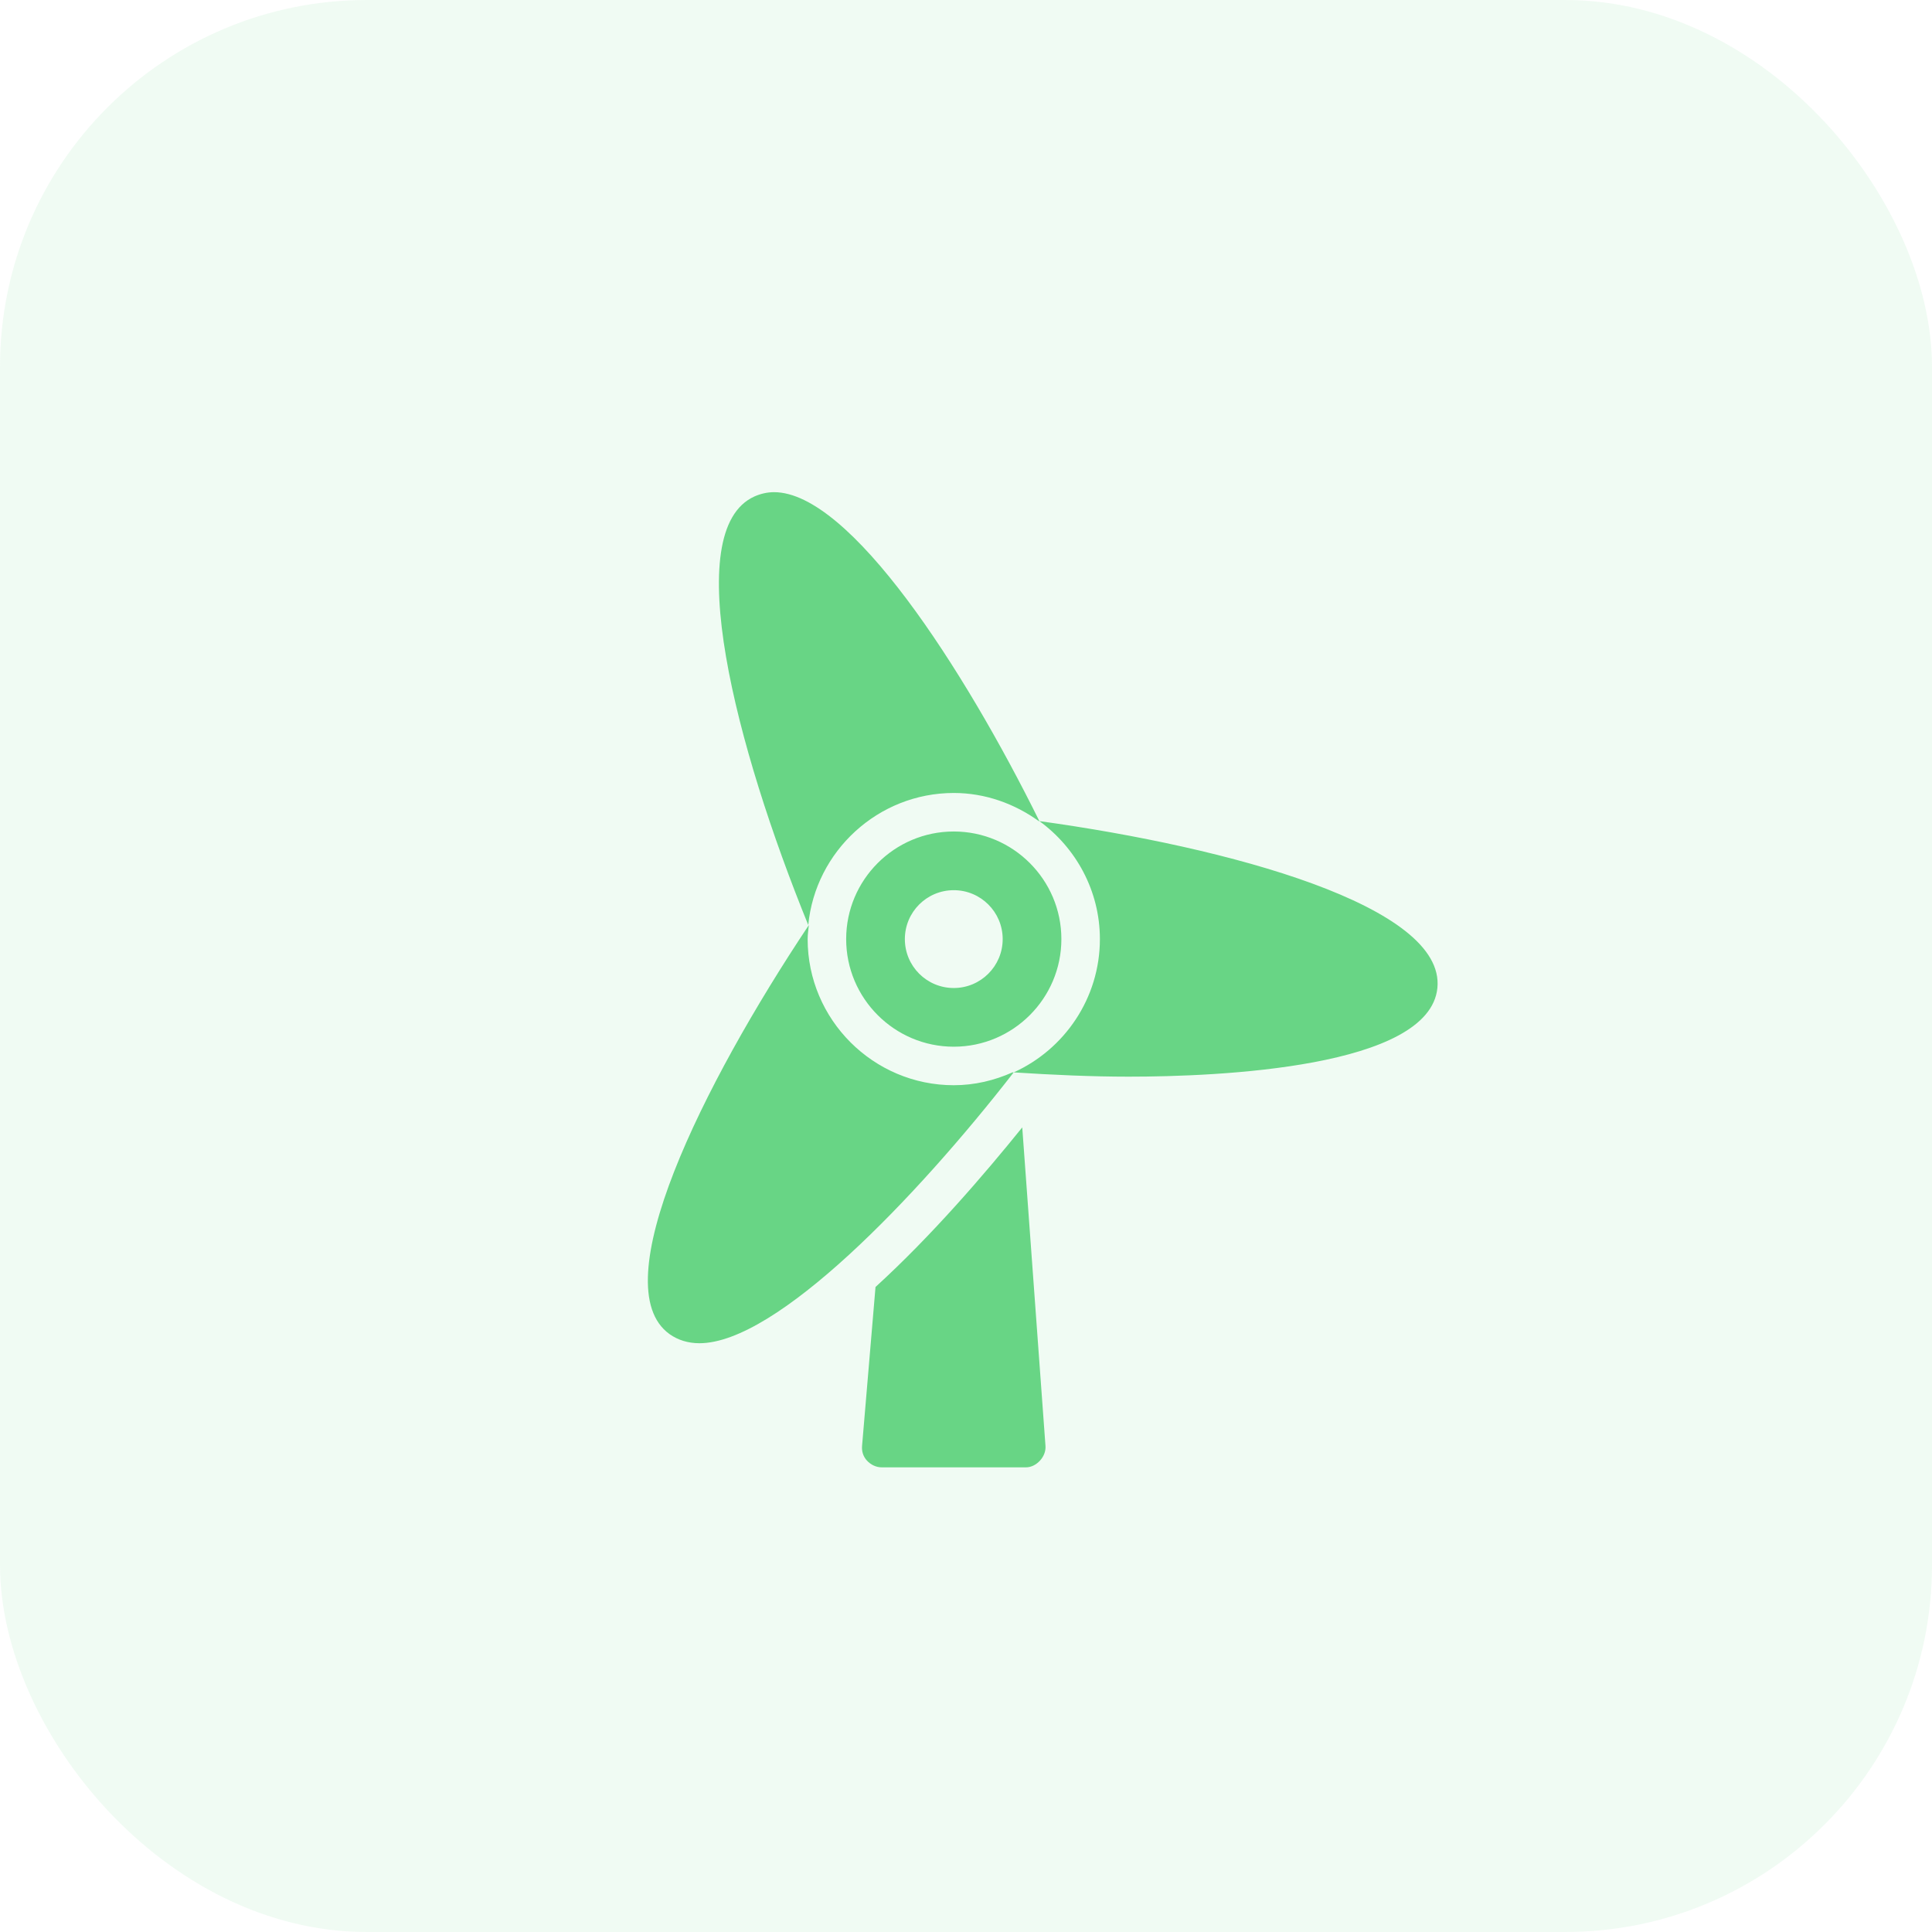
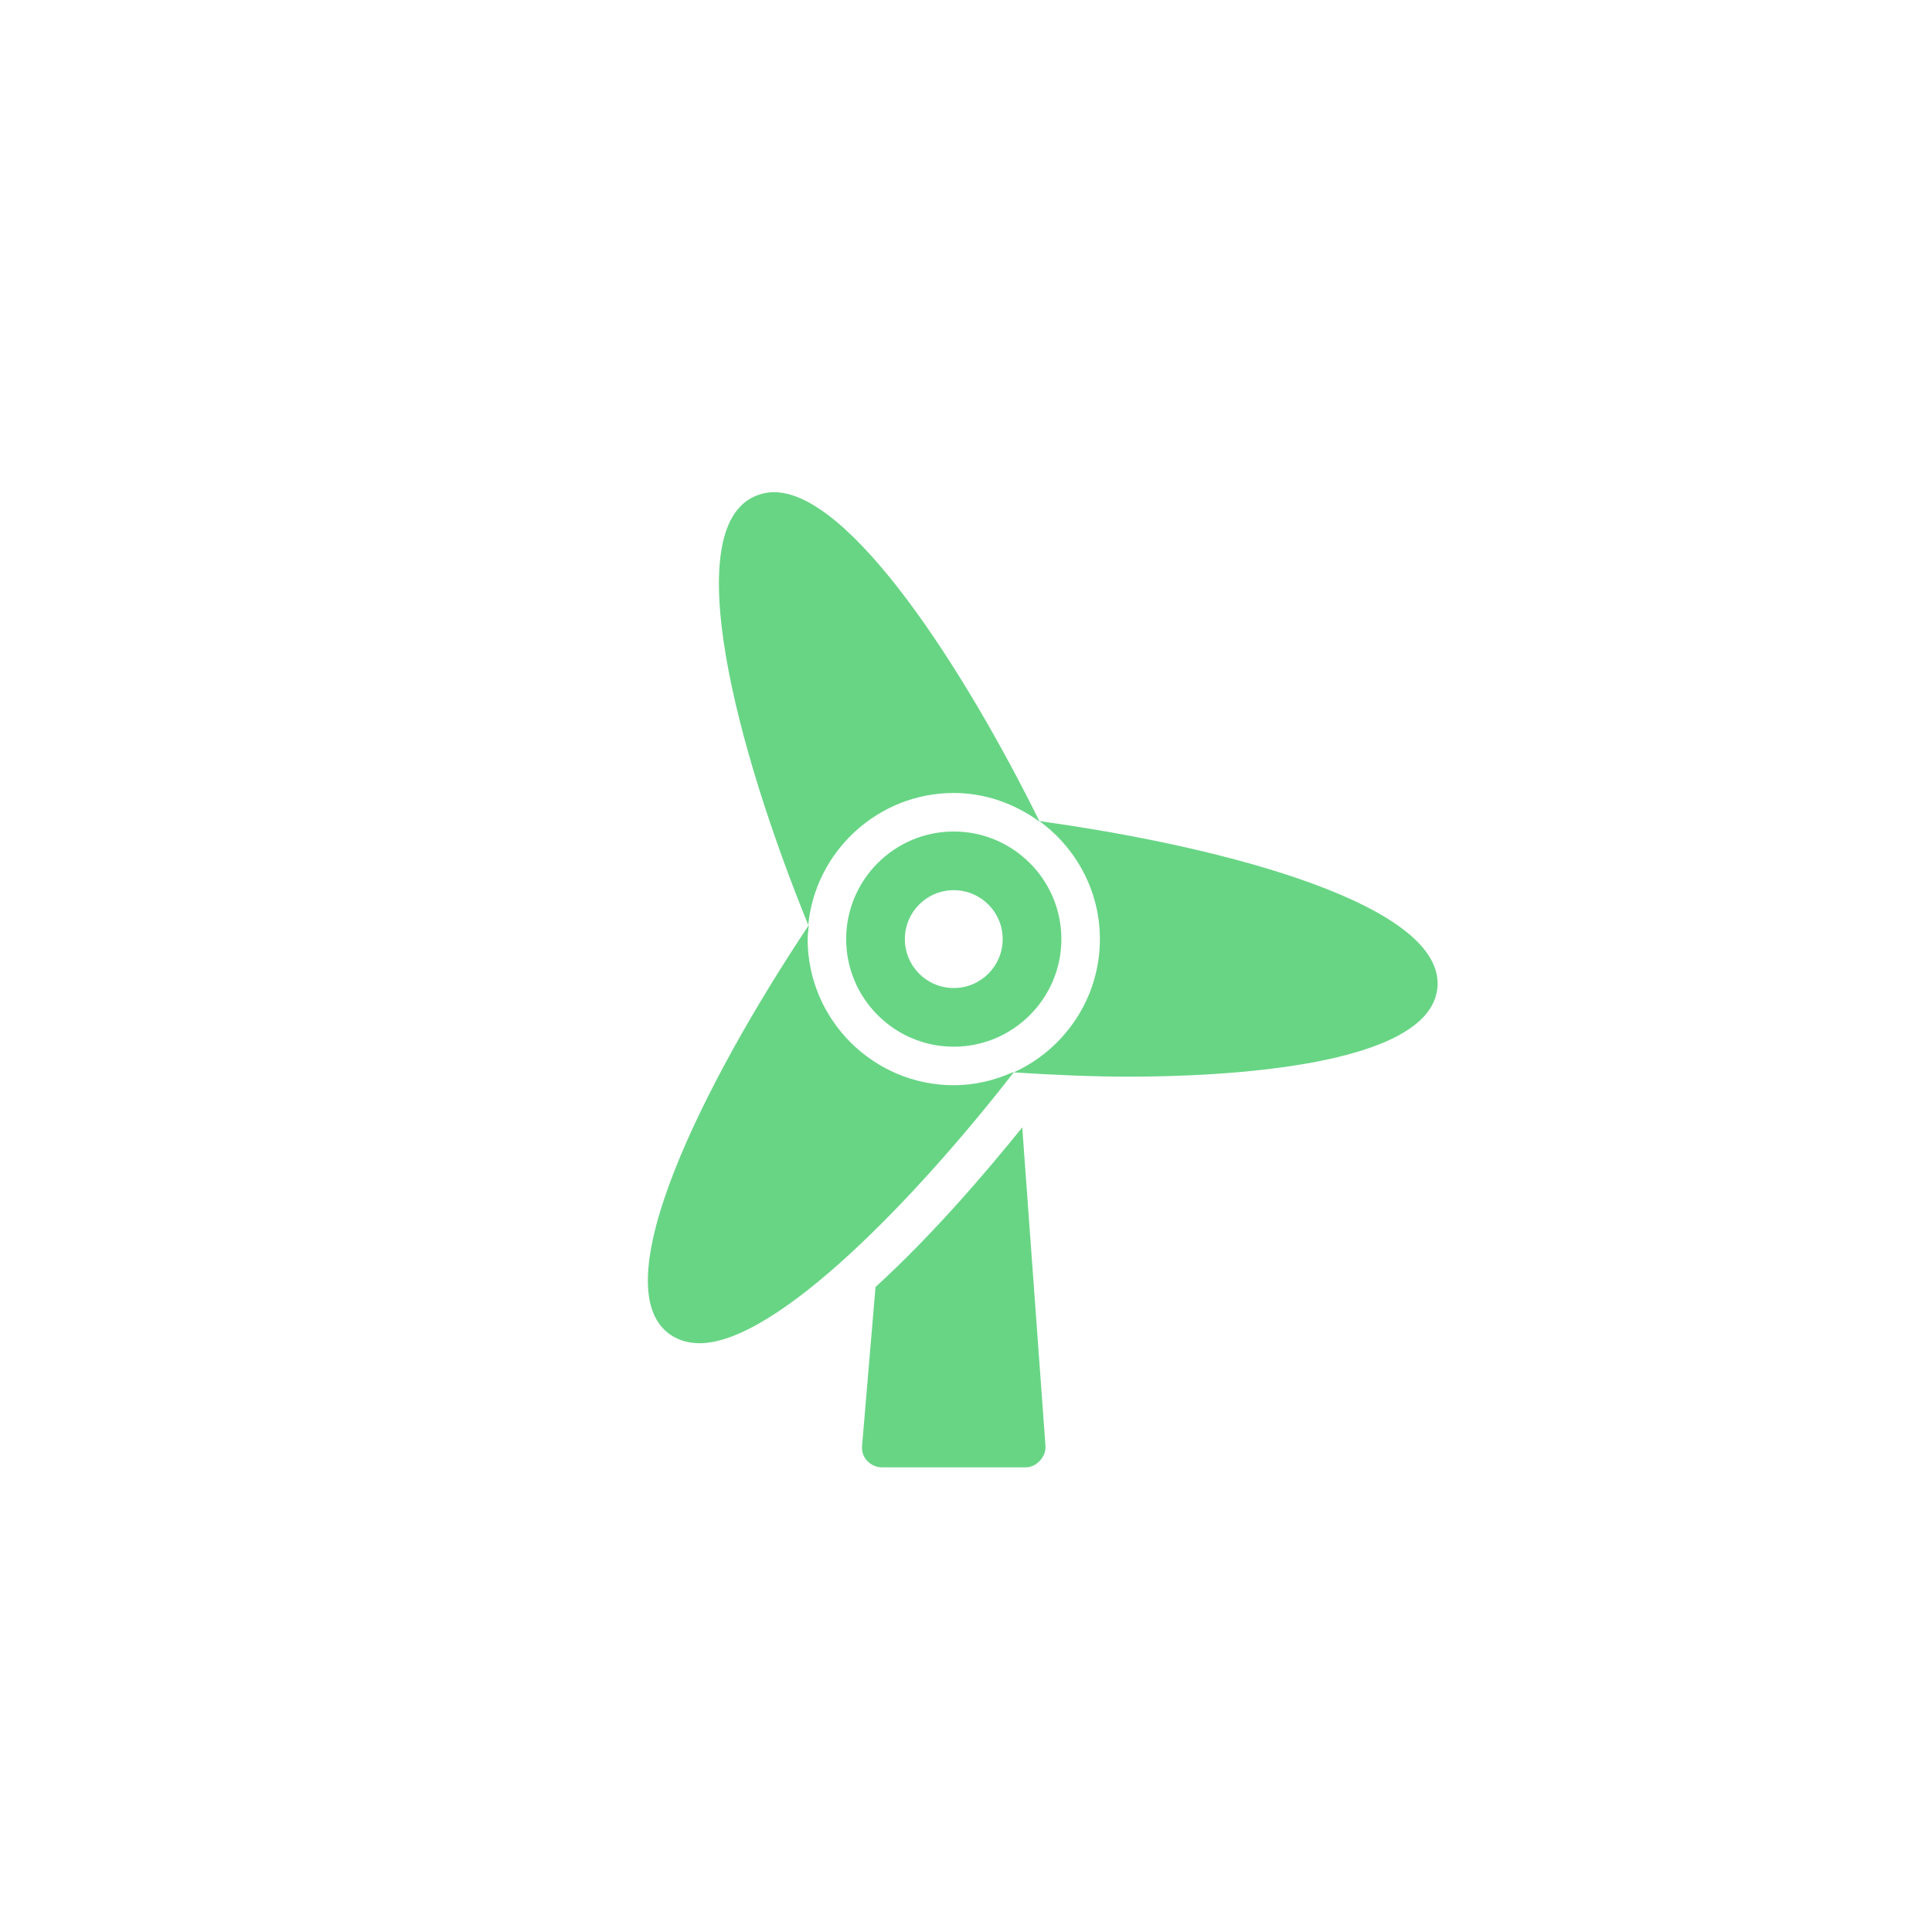
<svg xmlns="http://www.w3.org/2000/svg" width="79" height="79" viewBox="0 0 79 79" fill="none">
-   <rect opacity="0.1" width="79" height="79" rx="15" fill="#68D585" />
  <path d="M31.65 20.125C31.369 20.125 31.097 20.191 30.85 20.3C27.778 21.684 30.087 30.547 33.05 37.825C33.341 34.806 35.906 32.425 39 32.425C40.297 32.425 41.494 32.869 42.475 33.575C42.481 33.578 42.494 33.572 42.5 33.575C39.409 27.325 34.756 20.125 31.65 20.125ZM42.5 33.575C43.991 34.659 44.975 36.419 44.975 38.4C44.975 40.819 43.522 42.913 41.45 43.85C43.059 43.953 44.644 44.025 46.15 44.025C49.837 44.025 58.447 43.659 58.775 40.4C59.112 37.053 50.281 34.65 42.5 33.575ZM41.45 43.85C41.434 43.856 41.416 43.844 41.4 43.85C40.663 44.178 39.856 44.375 39 44.375C35.709 44.375 33.025 41.691 33.025 38.4C33.025 38.203 33.056 38.016 33.075 37.825C28.719 44.362 24.644 52.584 27.375 54.55C27.716 54.794 28.131 54.925 28.6 54.925C31.75 54.925 37.453 48.991 41.45 43.85ZM39 34C36.575 34 34.6 35.975 34.6 38.4C34.6 40.825 36.575 42.8 39 42.8C41.425 42.8 43.4 40.825 43.4 38.4C43.4 35.975 41.425 34 39 34ZM39 36.4C40.103 36.4 41 37.294 41 38.4C41 39.506 40.103 40.4 39 40.4C37.894 40.4 37 39.506 37 38.4C37 37.294 37.894 36.4 39 36.4ZM41.8 46.1C40.259 48.009 38.097 50.531 35.8 52.625L35.25 59.125C35.231 59.347 35.297 59.559 35.45 59.725C35.603 59.891 35.825 60 36.05 60H41.95C42.172 60 42.375 59.888 42.525 59.725C42.675 59.562 42.766 59.347 42.75 59.125L41.8 46.1Z" fill="#68D585" />
</svg>